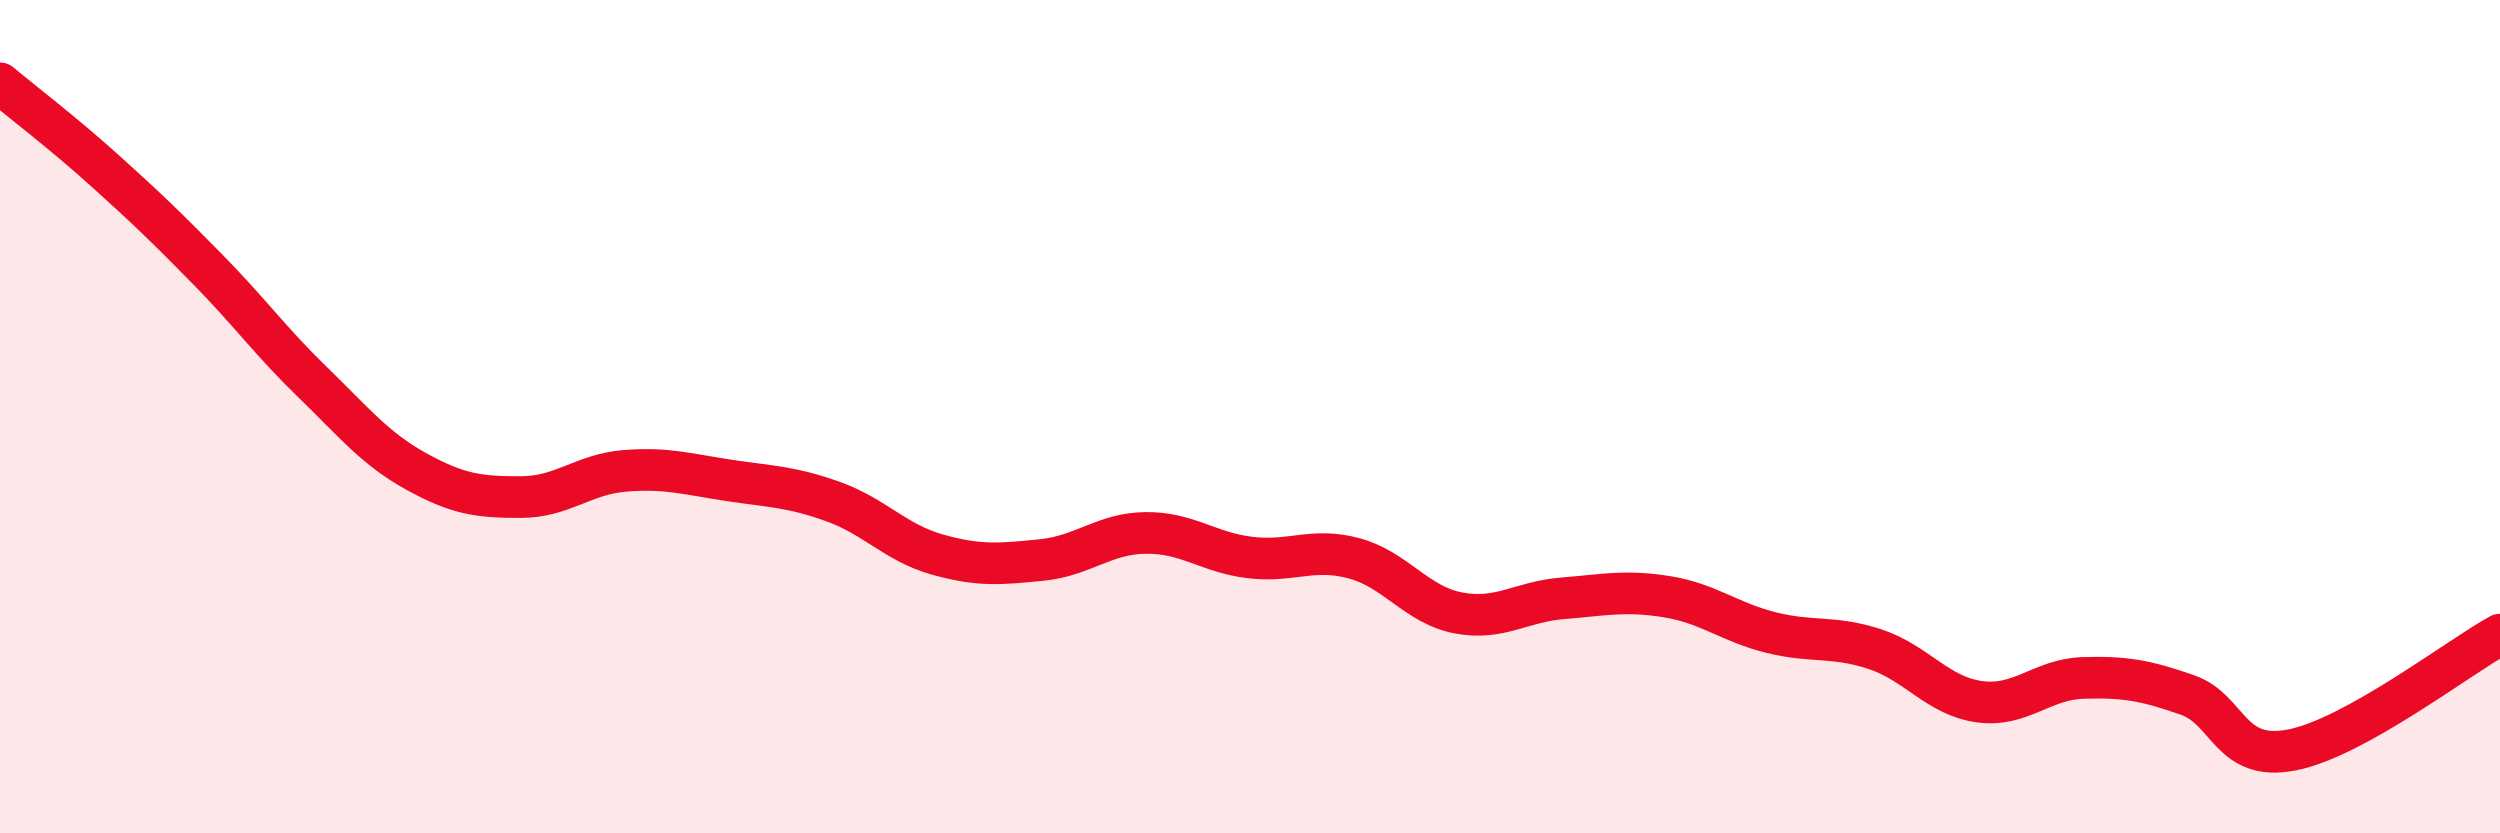
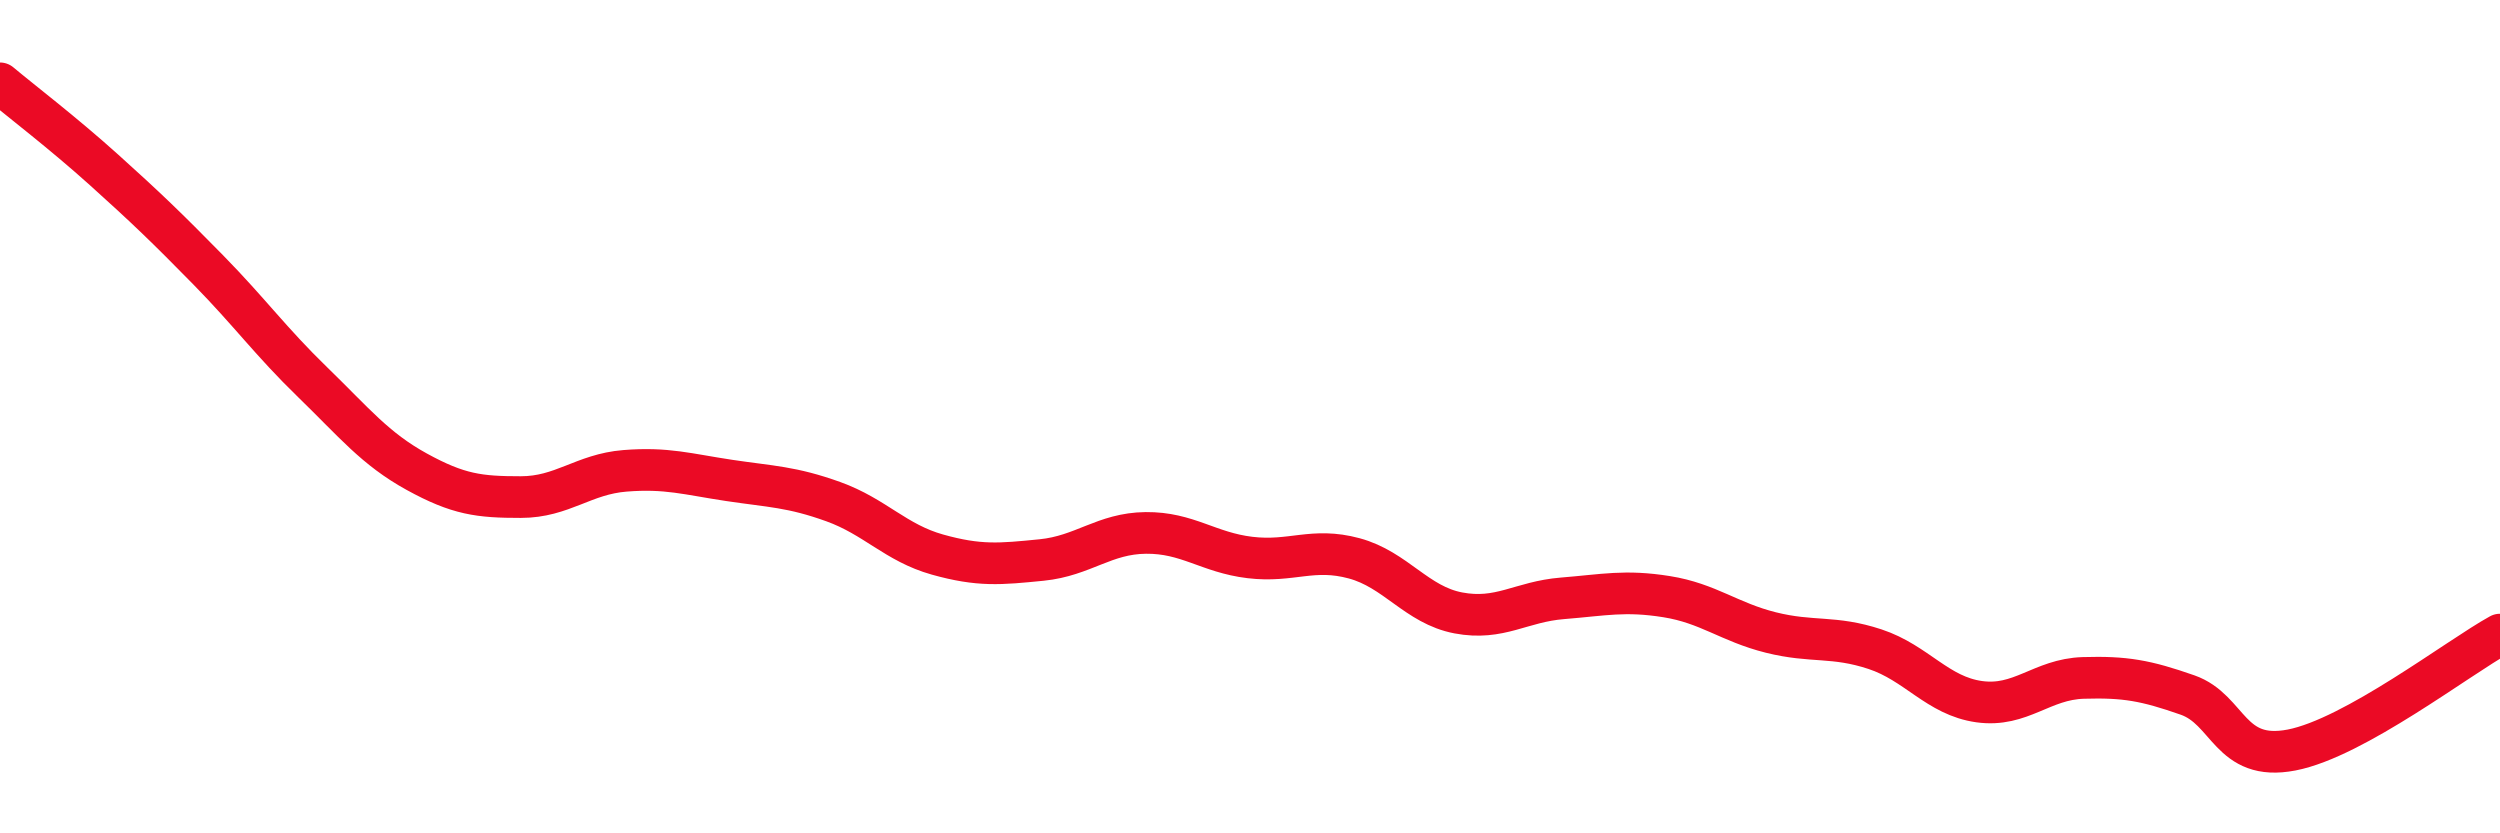
<svg xmlns="http://www.w3.org/2000/svg" width="60" height="20" viewBox="0 0 60 20">
-   <path d="M 0,2 C 0.5,2.42 1.5,3.18 2.5,4.08 C 3.5,4.98 4,5.46 5,6.48 C 6,7.5 6.5,8.2 7.5,9.17 C 8.5,10.14 9,10.77 10,11.32 C 11,11.87 11.5,11.93 12.5,11.93 C 13.5,11.93 14,11.38 15,11.3 C 16,11.22 16.5,11.38 17.5,11.53 C 18.5,11.68 19,11.68 20,12.04 C 21,12.4 21.5,13.03 22.5,13.31 C 23.5,13.59 24,13.54 25,13.44 C 26,13.34 26.5,12.8 27.5,12.79 C 28.5,12.78 29,13.26 30,13.38 C 31,13.5 31.5,13.13 32.5,13.4 C 33.5,13.67 34,14.52 35,14.71 C 36,14.9 36.5,14.44 37.5,14.36 C 38.5,14.28 39,14.16 40,14.32 C 41,14.48 41.5,14.93 42.5,15.18 C 43.5,15.43 44,15.25 45,15.58 C 46,15.91 46.5,16.7 47.5,16.84 C 48.5,16.98 49,16.3 50,16.27 C 51,16.24 51.5,16.33 52.5,16.68 C 53.5,17.03 53.5,18.29 55,18 C 56.5,17.71 59,15.78 60,15.23L60 20L0 20Z" fill="#EB0A25" opacity="0.1" stroke-linecap="round" stroke-linejoin="round" />
  <path d="M 0,2 C 0.5,2.42 1.5,3.18 2.5,4.08 C 3.5,4.98 4,5.46 5,6.48 C 6,7.5 6.5,8.2 7.5,9.17 C 8.5,10.14 9,10.77 10,11.32 C 11,11.87 11.5,11.93 12.5,11.93 C 13.5,11.93 14,11.38 15,11.3 C 16,11.22 16.5,11.38 17.5,11.53 C 18.5,11.68 19,11.68 20,12.04 C 21,12.4 21.5,13.03 22.5,13.31 C 23.5,13.59 24,13.54 25,13.44 C 26,13.34 26.5,12.8 27.5,12.79 C 28.5,12.78 29,13.26 30,13.38 C 31,13.5 31.5,13.13 32.5,13.4 C 33.5,13.67 34,14.52 35,14.71 C 36,14.9 36.5,14.44 37.5,14.36 C 38.5,14.28 39,14.16 40,14.32 C 41,14.48 41.5,14.93 42.5,15.18 C 43.5,15.43 44,15.25 45,15.58 C 46,15.91 46.5,16.7 47.5,16.84 C 48.5,16.98 49,16.3 50,16.27 C 51,16.24 51.5,16.33 52.5,16.68 C 53.5,17.03 53.5,18.29 55,18 C 56.5,17.71 59,15.78 60,15.23" stroke="#EB0A25" stroke-width="1" fill="none" stroke-linecap="round" stroke-linejoin="round" />
</svg>